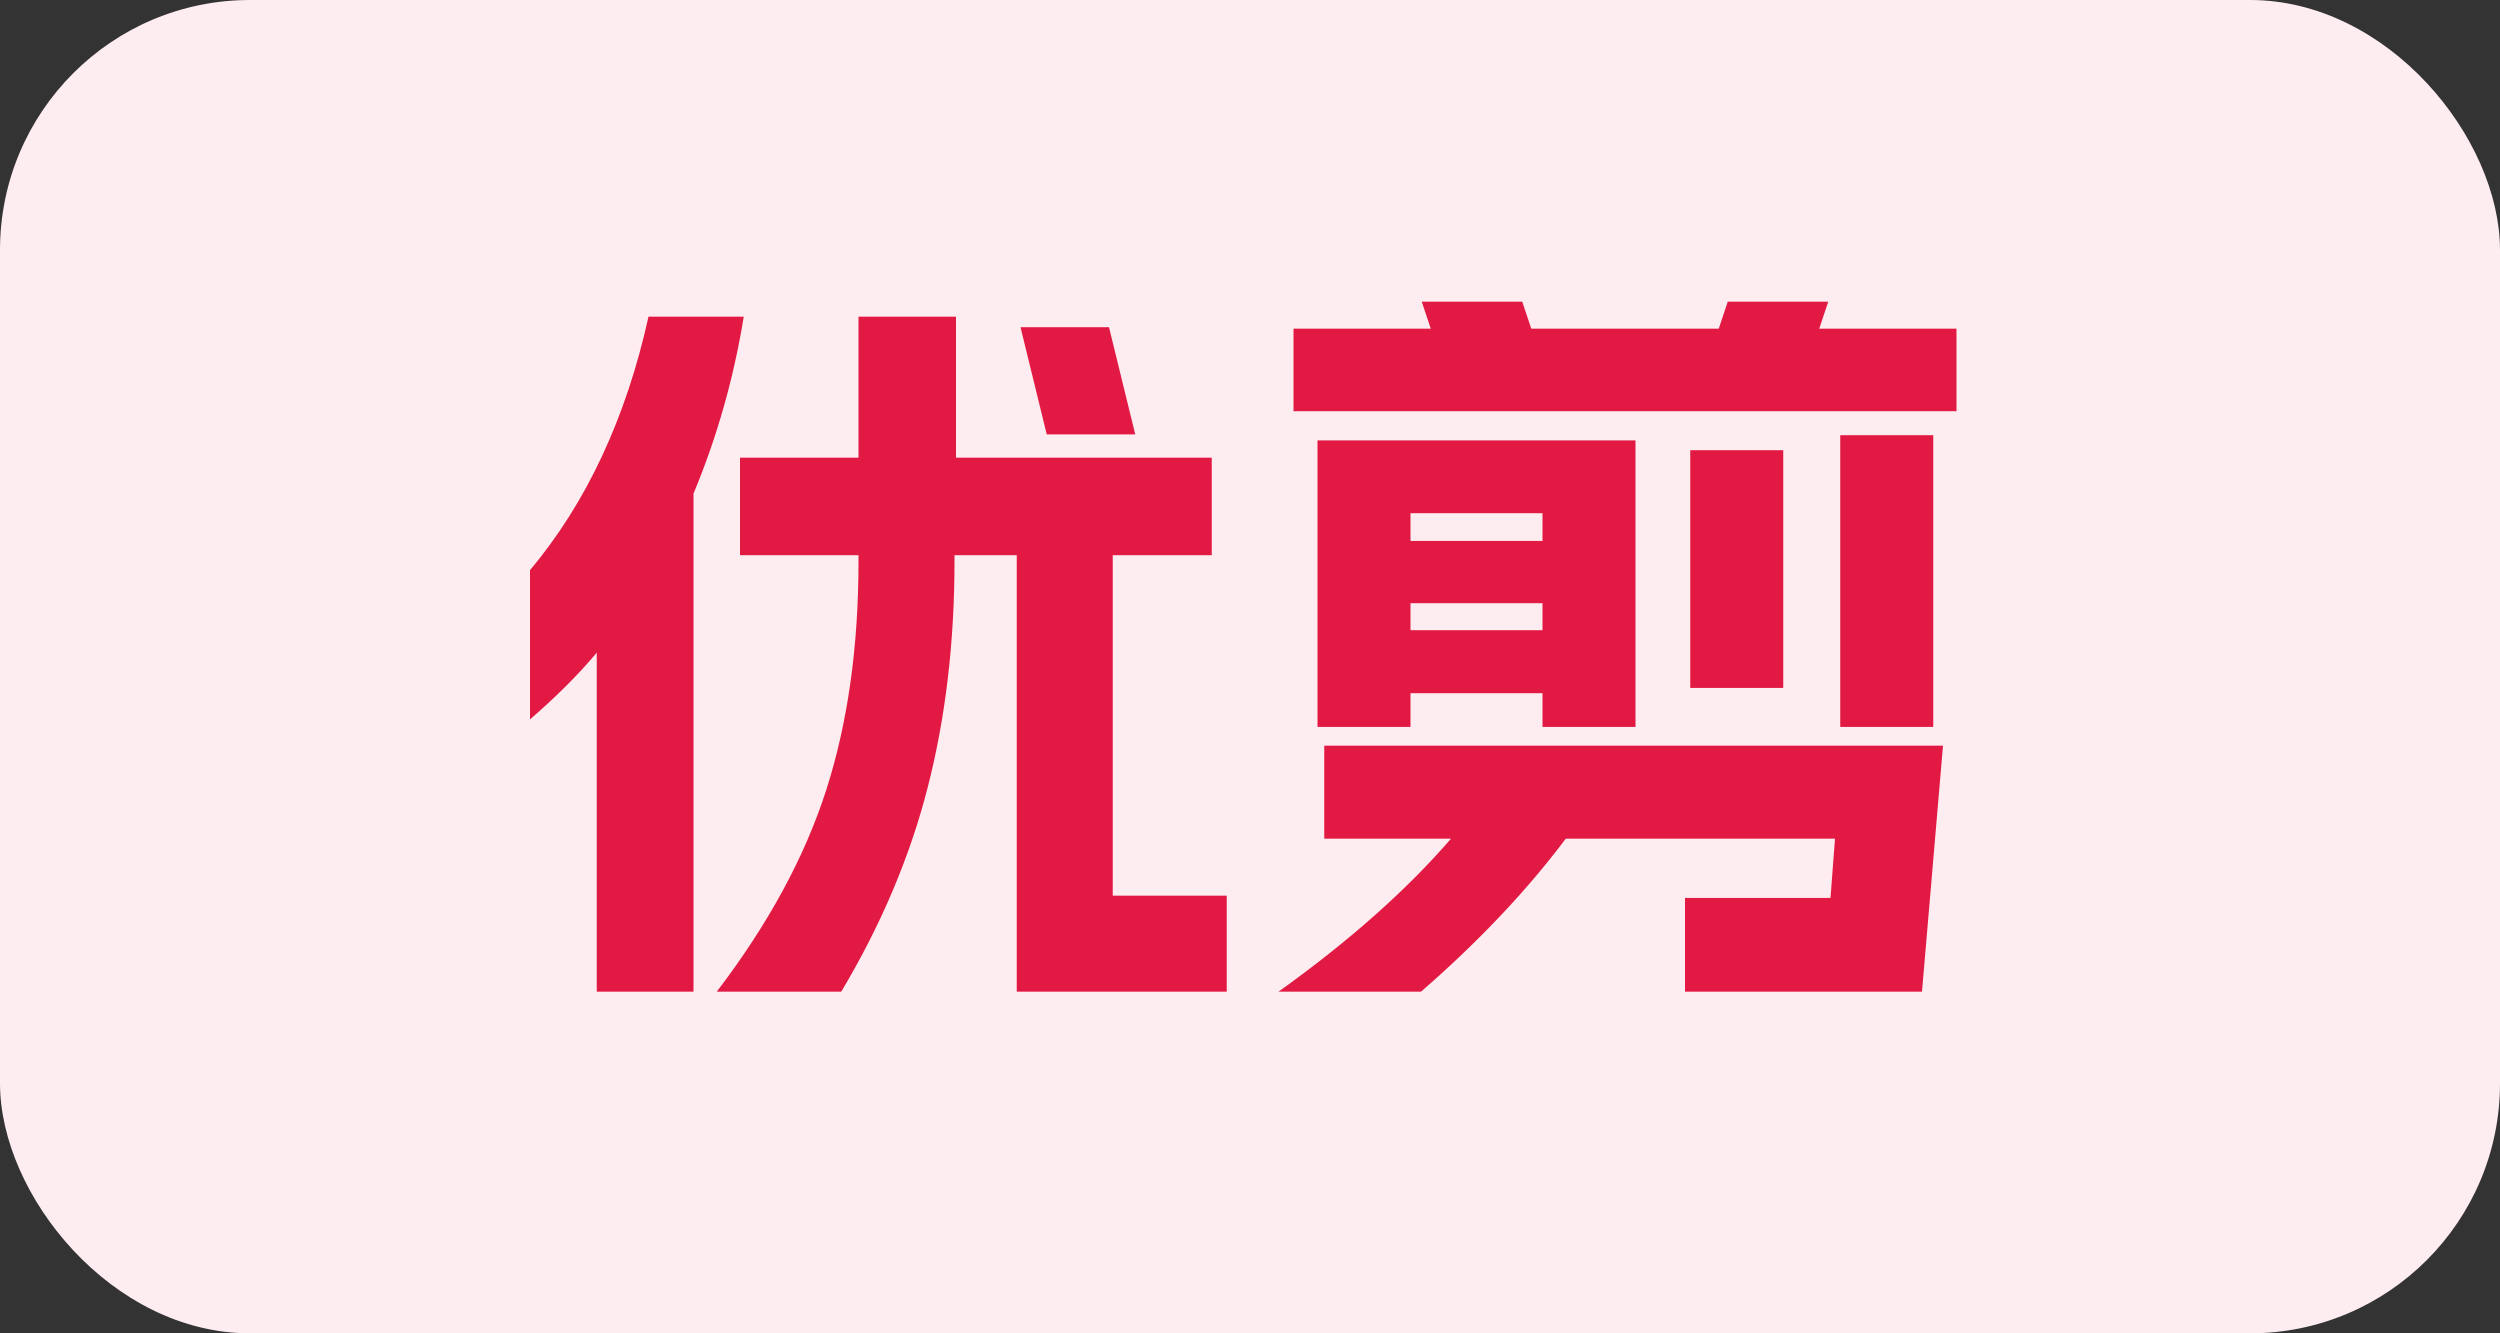
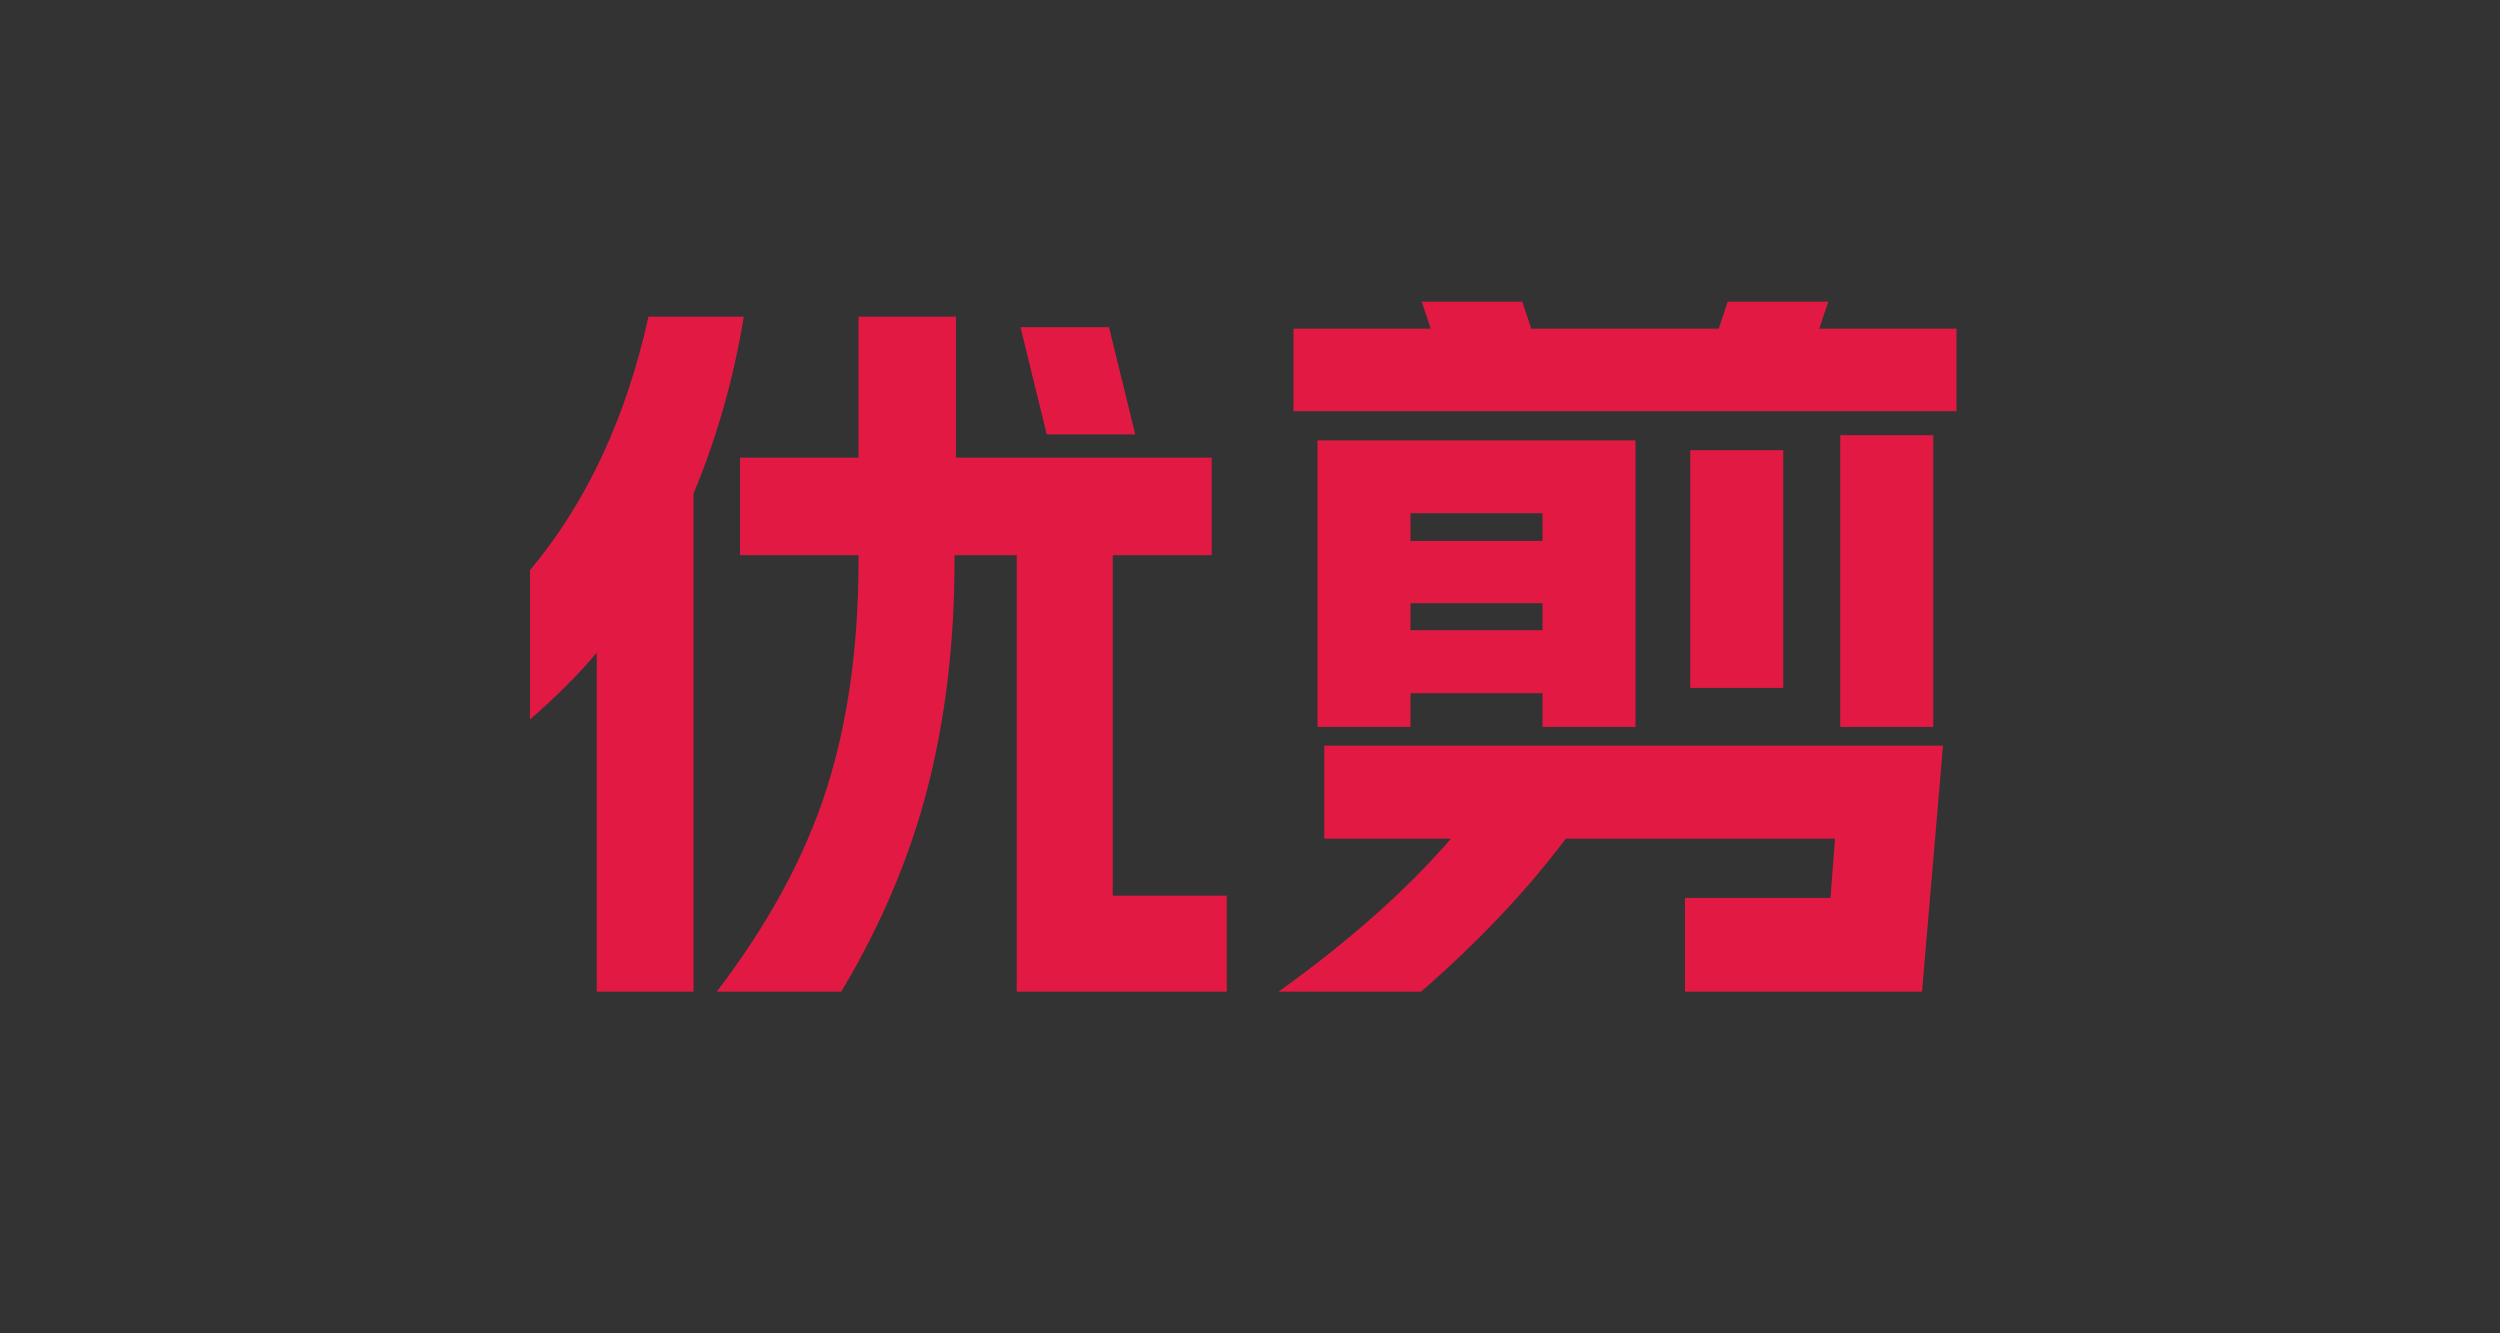
<svg xmlns="http://www.w3.org/2000/svg" width="30px" height="16px" viewBox="0 0 30 16" version="1.1">
  <rect x="0" y="0" width="30" height="16" fill="#333333" stroke="none" />
  <title>造型店</title>
  <g id="首页-美发页-详情页" stroke="none" stroke-width="1" fill="none" fill-rule="evenodd">
    <g id="造型店">
-       <rect id="矩形" fill="#FDECF0" x="0" y="0" width="30" height="16" rx="3" />
      <g id="优剪" transform="translate(6.36, 3.62)" fill="#E21A43" fill-rule="nonzero">
        <path d="M2.241,8.28 C2.859,7.47 3.297,6.663 3.555,5.859 C3.813,5.055 3.942,4.14 3.942,3.114 L3.942,3.042 L2.52,3.042 L2.52,1.872 L3.942,1.872 L3.942,0.18 L5.112,0.18 L5.112,1.872 L8.181,1.872 L8.181,3.042 L6.993,3.042 L6.993,7.128 L8.361,7.128 L8.361,8.28 L5.841,8.28 L5.841,3.042 L5.094,3.042 L5.094,3.114 C5.094,4.086 4.987,4.989 4.774,5.823 C4.561,6.657 4.215,7.476 3.735,8.28 L2.241,8.28 Z M0,3.222 C0.678,2.412 1.152,1.398 1.422,0.18 L2.565,0.18 C2.445,0.918 2.244,1.626 1.962,2.304 L1.962,8.28 L0.801,8.28 L0.801,4.212 C0.585,4.47 0.318,4.737 0,5.013 L0,3.222 Z M6.948,0.306 L7.263,1.593 L6.201,1.593 L5.886,0.306 L6.948,0.306 Z" id="形状" />
        <path d="M9.45,1.665 L13.266,1.665 L13.266,5.103 L12.15,5.103 L12.15,4.698 L10.566,4.698 L10.566,5.103 L9.45,5.103 L9.45,1.665 Z M8.982,8.28 C9.828,7.674 10.518,7.062 11.052,6.444 L9.531,6.444 L9.531,5.328 L16.956,5.328 L16.704,8.28 L13.86,8.28 L13.86,7.155 L15.606,7.155 L15.66,6.444 L12.429,6.444 C11.961,7.068 11.382,7.68 10.692,8.28 L8.982,8.28 Z M9.162,0.324 L10.809,0.324 L10.701,0 L11.907,0 L12.015,0.324 L14.265,0.324 L14.373,0 L15.579,0 L15.471,0.324 L17.118,0.324 L17.118,1.314 L9.162,1.314 L9.162,0.324 Z M12.15,3.942 L12.15,3.618 L10.566,3.618 L10.566,3.942 L12.15,3.942 Z M12.15,2.871 L12.15,2.538 L10.566,2.538 L10.566,2.871 L12.15,2.871 Z M13.923,1.782 L15.039,1.782 L15.039,4.635 L13.923,4.635 L13.923,1.782 Z M15.723,1.602 L16.839,1.602 L16.839,5.103 L15.723,5.103 L15.723,1.602 Z" id="形状" />
      </g>
    </g>
  </g>
</svg>